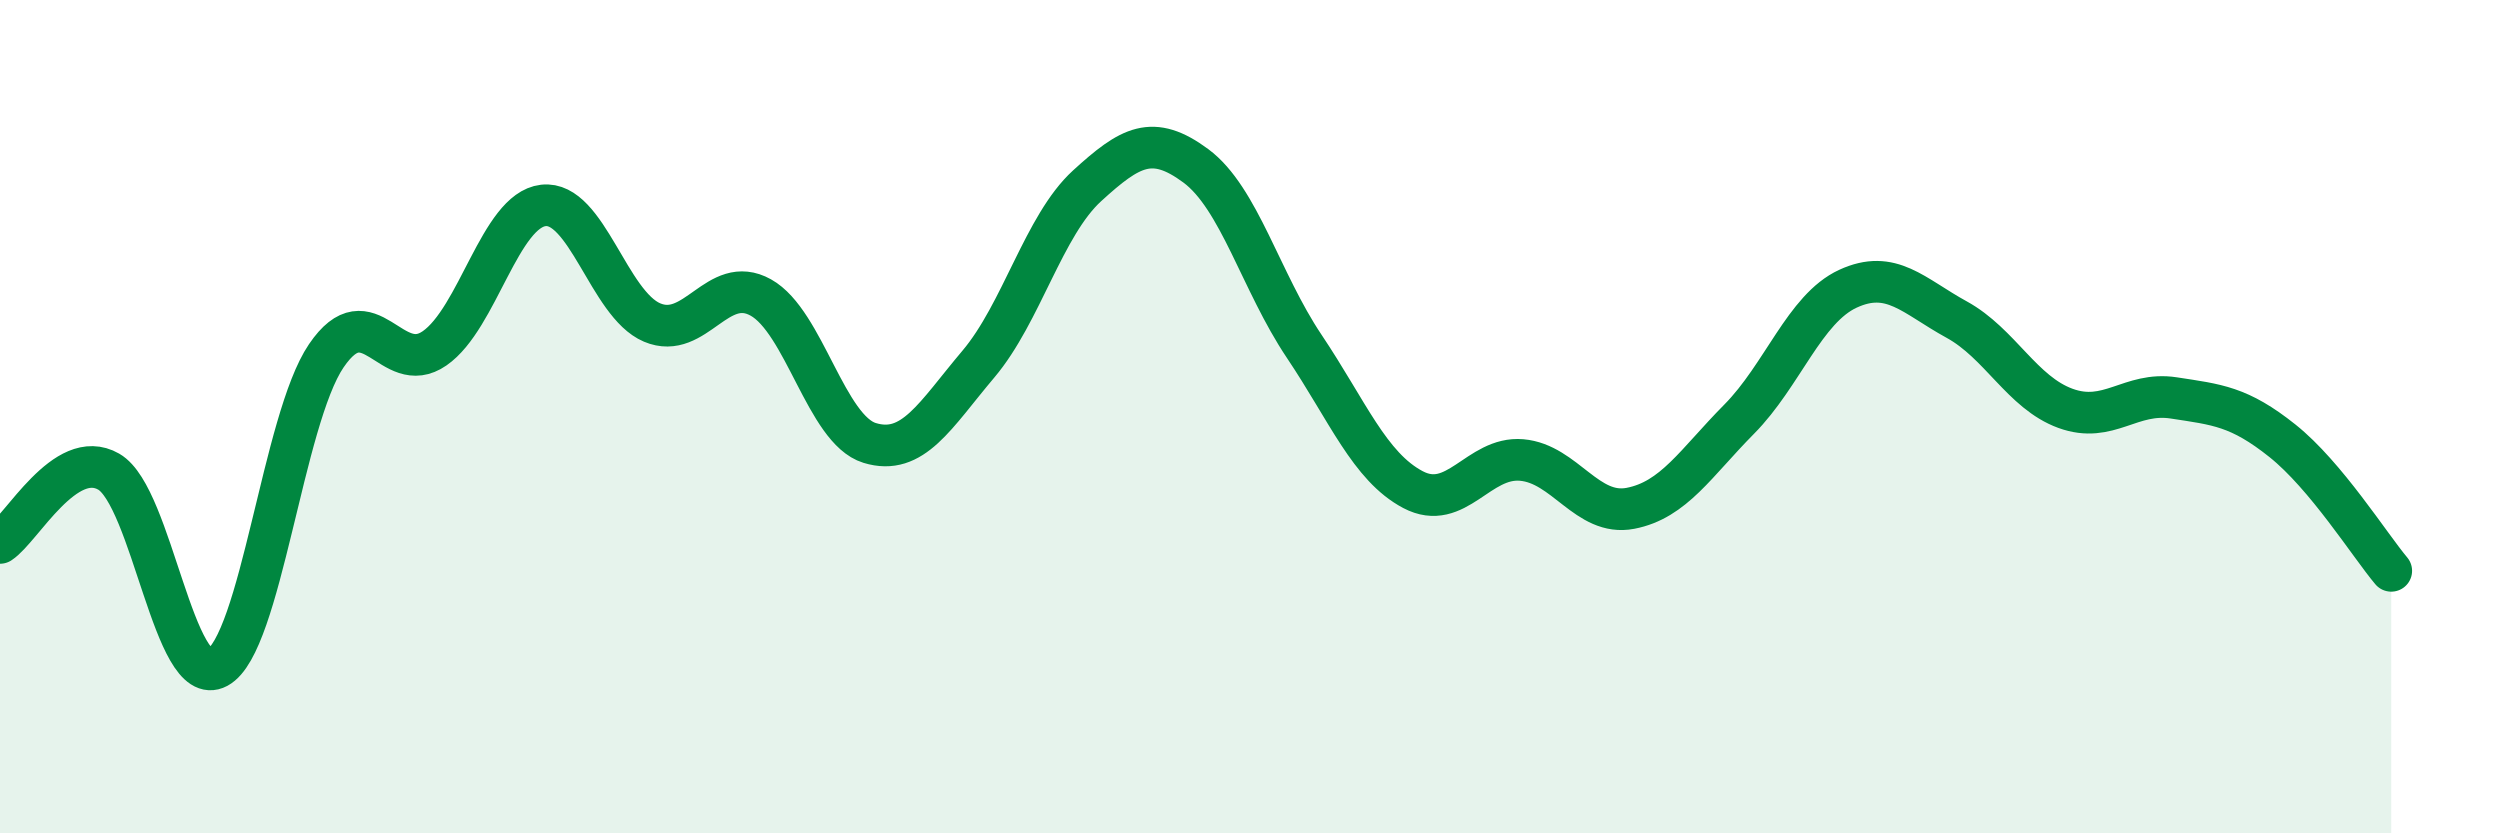
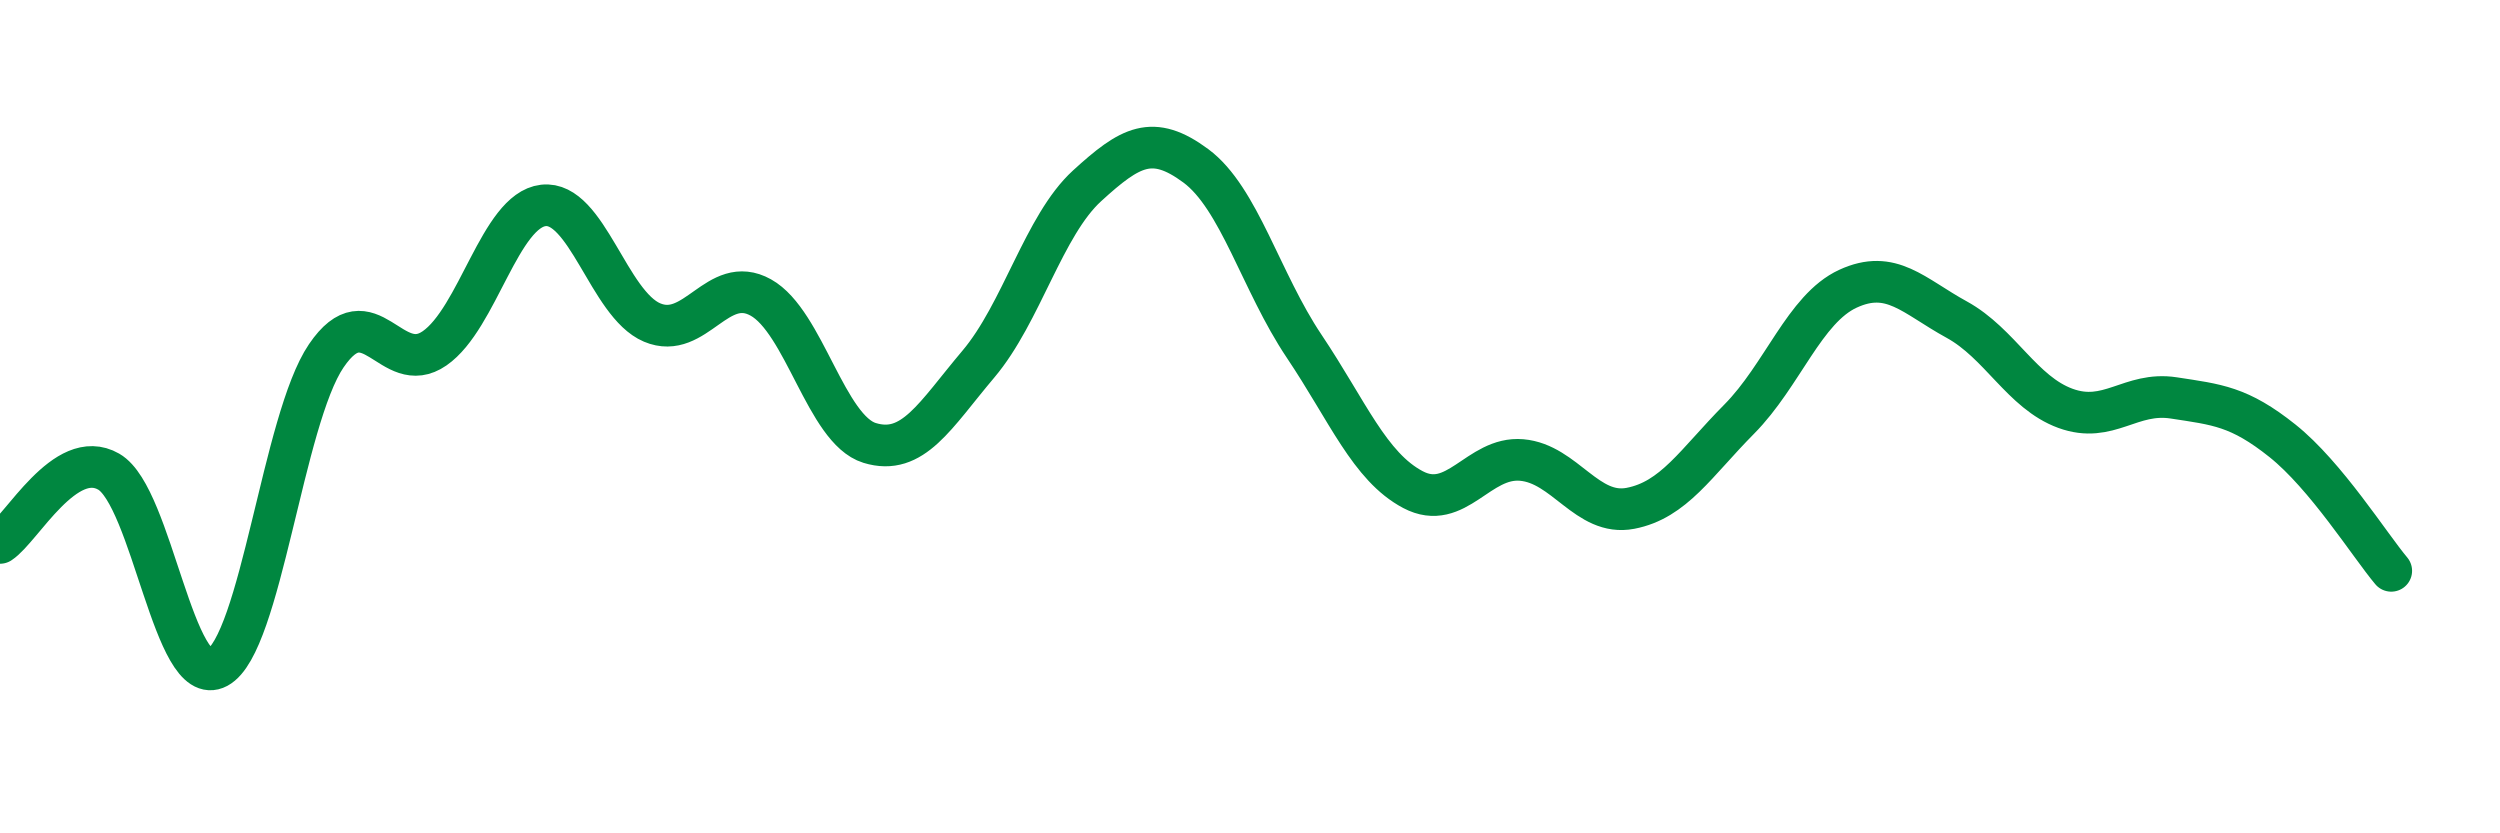
<svg xmlns="http://www.w3.org/2000/svg" width="60" height="20" viewBox="0 0 60 20">
-   <path d="M 0,13.03 C 0.52,12.69 1.57,10.72 2.61,11.32 C 3.65,11.92 4.18,16.58 5.22,16.02 C 6.26,15.46 6.79,10.07 7.83,8.54 C 8.87,7.01 9.39,9.08 10.43,8.36 C 11.47,7.64 12,5.05 13.04,4.93 C 14.08,4.81 14.61,7.3 15.65,7.74 C 16.69,8.18 17.22,6.56 18.26,7.14 C 19.3,7.72 19.83,10.31 20.87,10.63 C 21.91,10.95 22.44,9.97 23.48,8.74 C 24.52,7.51 25.05,5.41 26.09,4.46 C 27.13,3.51 27.66,3.21 28.7,3.98 C 29.74,4.75 30.26,6.76 31.3,8.31 C 32.34,9.86 32.87,11.2 33.91,11.75 C 34.95,12.3 35.48,10.95 36.52,11.04 C 37.56,11.13 38.09,12.4 39.13,12.2 C 40.17,12 40.7,11.11 41.74,10.06 C 42.78,9.01 43.31,7.41 44.35,6.93 C 45.39,6.45 45.92,7.1 46.96,7.67 C 48,8.24 48.53,9.42 49.57,9.8 C 50.61,10.18 51.13,9.39 52.17,9.55 C 53.21,9.71 53.74,9.75 54.78,10.58 C 55.82,11.41 56.87,13.08 57.39,13.7L57.39 20L0 20Z" fill="#008740" opacity="0.1" stroke-linecap="round" stroke-linejoin="round" />
  <path d="M 0,13.03 C 0.52,12.69 1.57,10.72 2.61,11.32 C 3.65,11.92 4.18,16.58 5.22,16.02 C 6.26,15.46 6.79,10.07 7.83,8.54 C 8.87,7.01 9.39,9.08 10.43,8.36 C 11.47,7.64 12,5.05 13.04,4.93 C 14.08,4.81 14.61,7.3 15.65,7.74 C 16.69,8.18 17.22,6.56 18.26,7.14 C 19.3,7.72 19.83,10.31 20.87,10.63 C 21.91,10.95 22.44,9.97 23.48,8.74 C 24.52,7.51 25.05,5.41 26.09,4.46 C 27.13,3.51 27.66,3.21 28.7,3.98 C 29.74,4.75 30.26,6.76 31.3,8.31 C 32.34,9.86 32.87,11.2 33.91,11.75 C 34.95,12.3 35.48,10.95 36.52,11.04 C 37.56,11.13 38.09,12.4 39.13,12.2 C 40.17,12 40.7,11.11 41.74,10.06 C 42.78,9.01 43.31,7.41 44.35,6.93 C 45.39,6.45 45.92,7.1 46.96,7.67 C 48,8.24 48.53,9.42 49.57,9.8 C 50.61,10.18 51.13,9.39 52.17,9.55 C 53.21,9.71 53.74,9.75 54.78,10.58 C 55.82,11.41 56.87,13.08 57.39,13.7" stroke="#008740" stroke-width="1" fill="none" stroke-linecap="round" stroke-linejoin="round" />
</svg>